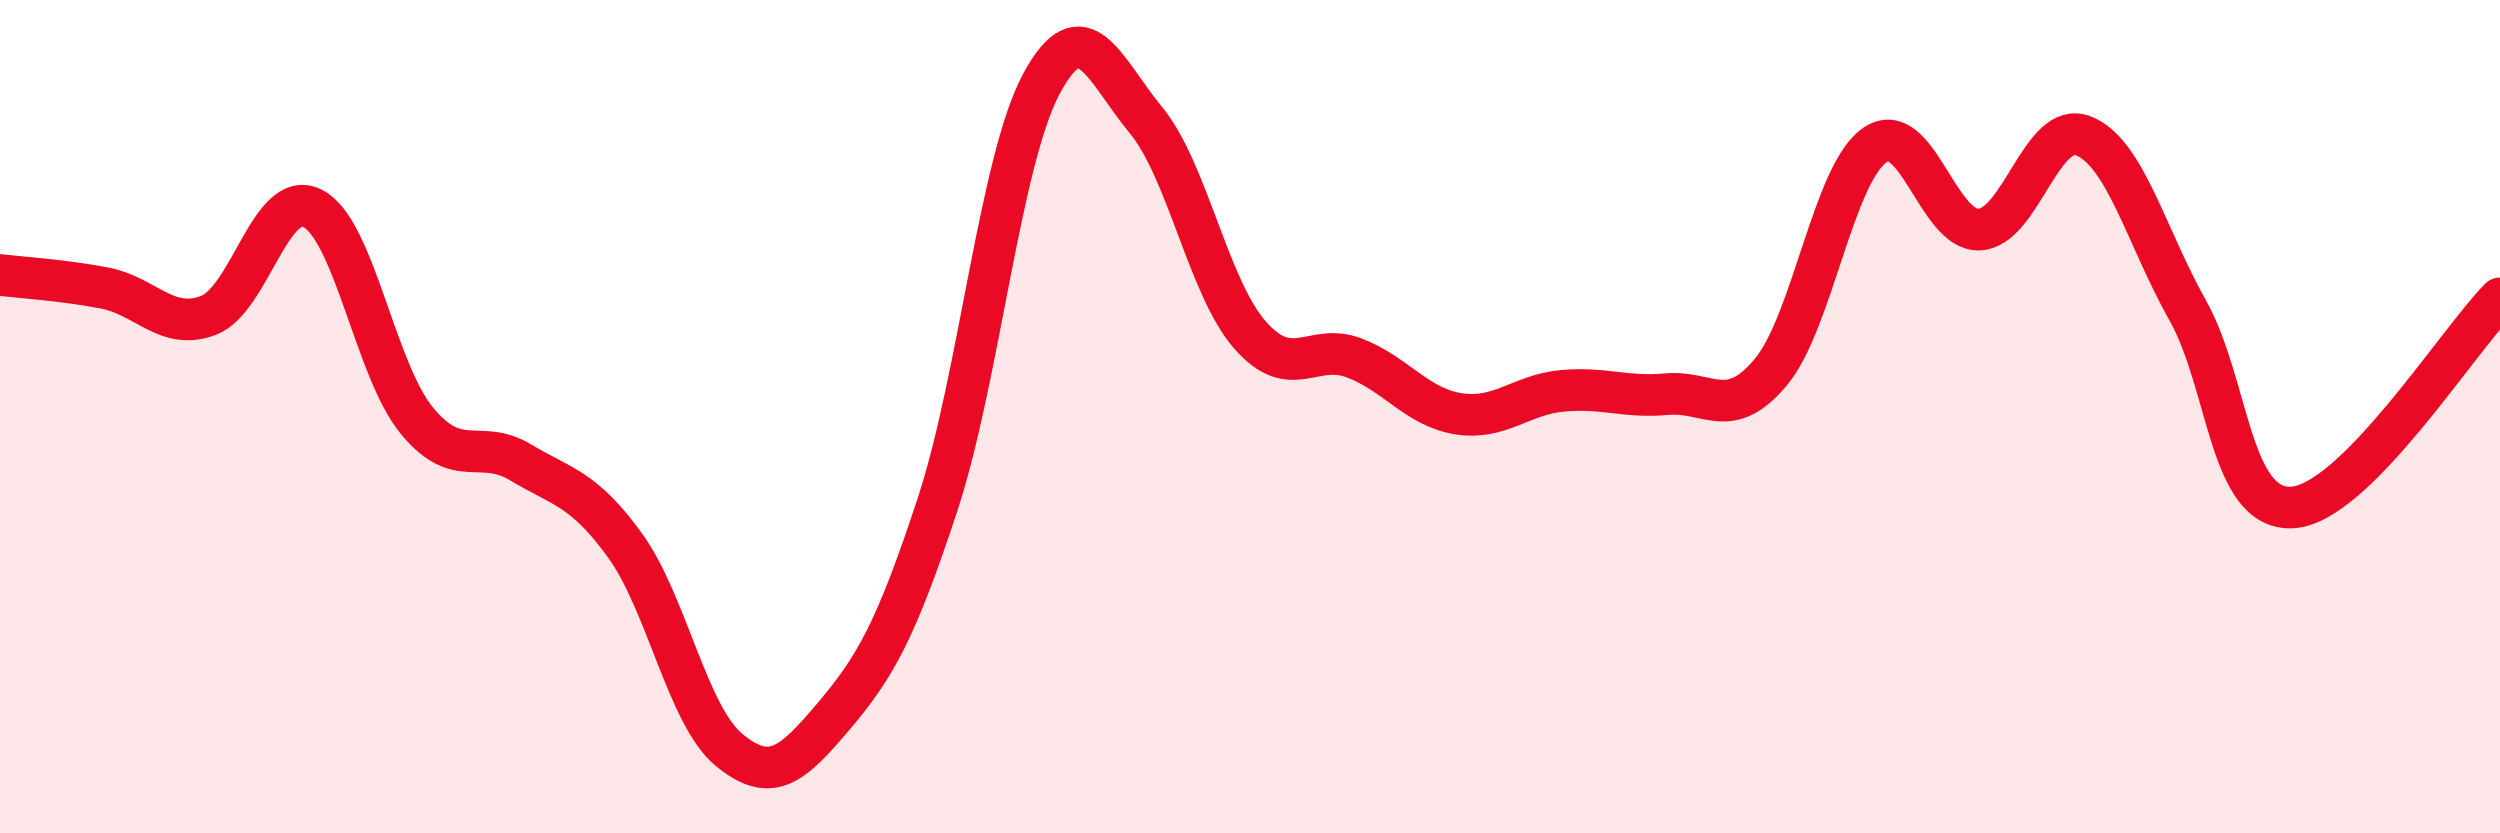
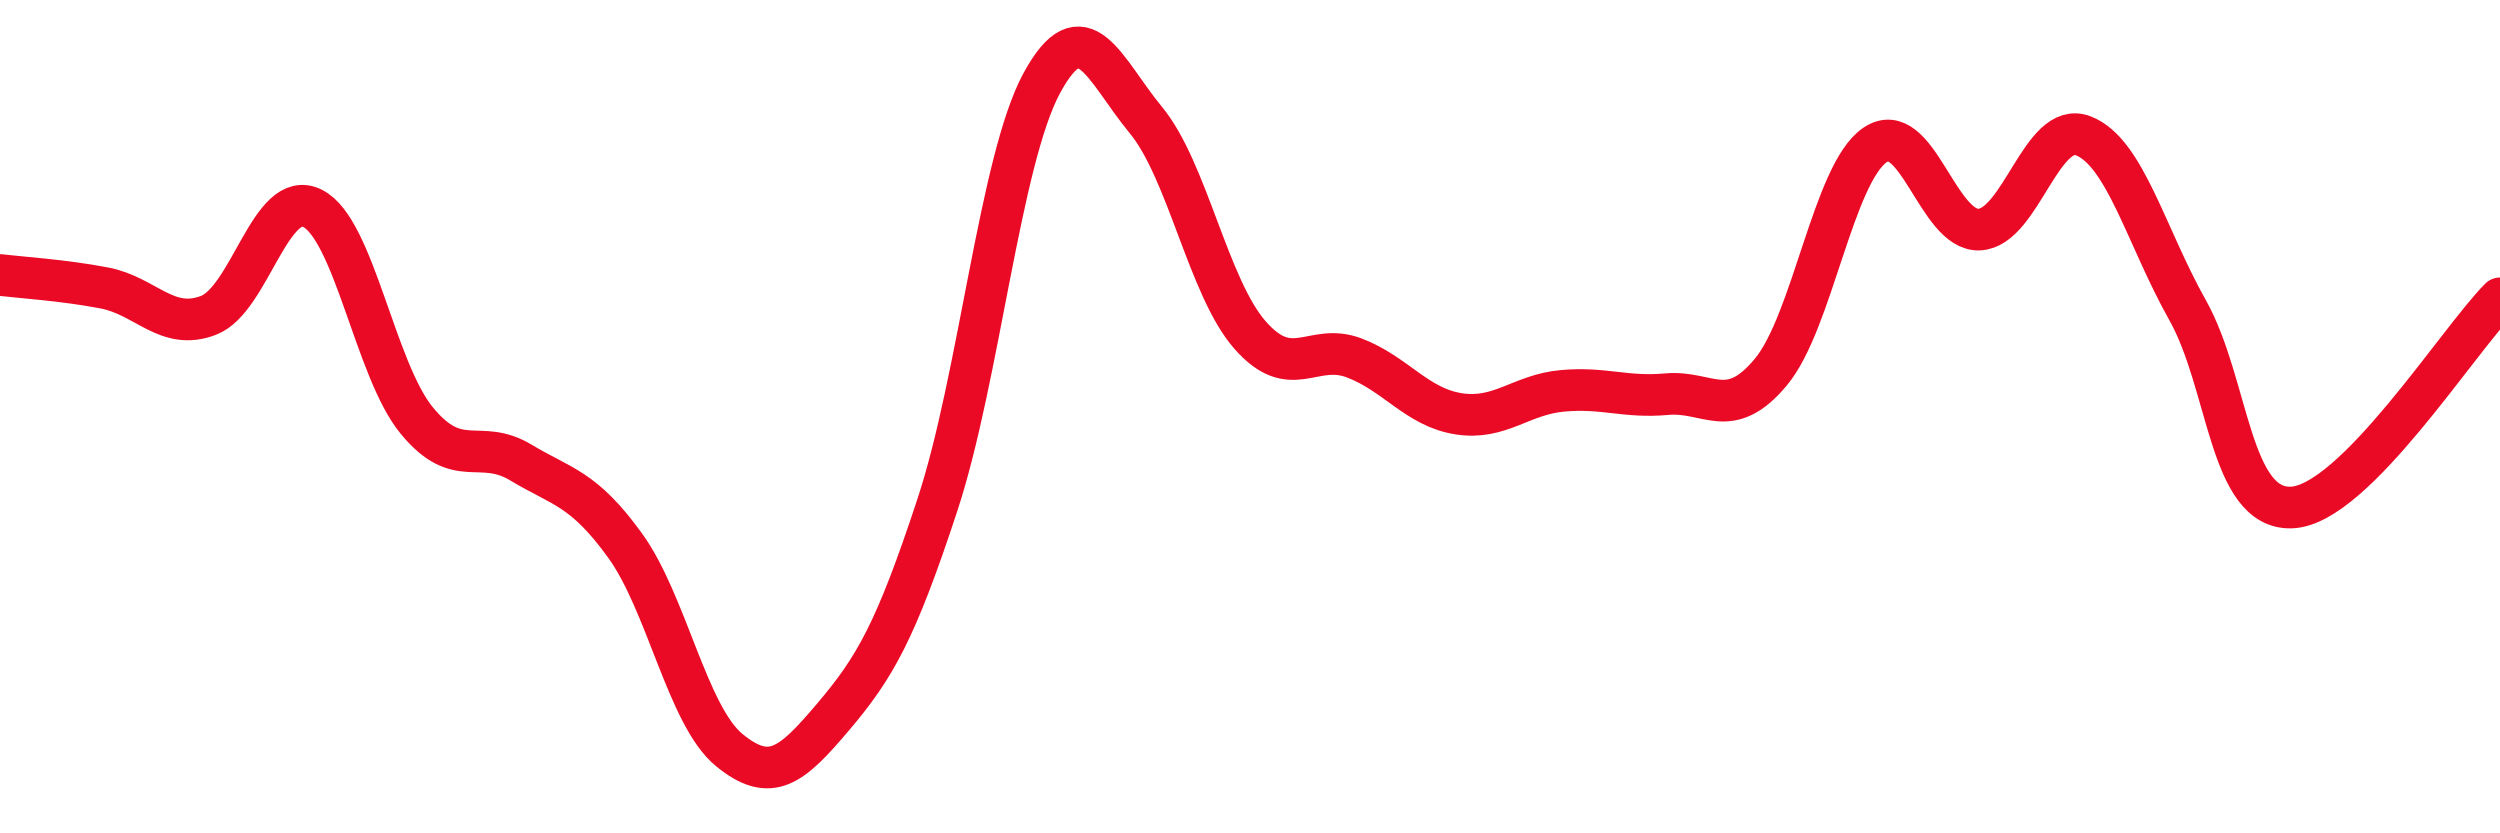
<svg xmlns="http://www.w3.org/2000/svg" width="60" height="20" viewBox="0 0 60 20">
-   <path d="M 0,6.6 C 0.5,6.66 1.5,6.72 2.5,6.91 C 3.5,7.1 4,7.95 5,7.57 C 6,7.19 6.5,4.5 7.5,5 C 8.5,5.5 9,8.87 10,10.09 C 11,11.31 11.5,10.5 12.5,11.1 C 13.5,11.7 14,11.71 15,13.09 C 16,14.47 16.5,17.18 17.5,18 C 18.5,18.82 19,18.38 20,17.2 C 21,16.02 21.5,15.15 22.5,12.11 C 23.5,9.07 24,3.85 25,2 C 26,0.15 26.5,1.67 27.5,2.88 C 28.5,4.09 29,6.9 30,8.04 C 31,9.18 31.5,8.21 32.5,8.59 C 33.5,8.97 34,9.77 35,9.93 C 36,10.09 36.5,9.47 37.5,9.38 C 38.5,9.29 39,9.55 40,9.46 C 41,9.37 41.5,10.13 42.5,8.93 C 43.5,7.73 44,4.16 45,3.48 C 46,2.8 46.5,5.55 47.5,5.51 C 48.5,5.47 49,2.87 50,3.26 C 51,3.65 51.5,5.66 52.5,7.44 C 53.5,9.22 53.5,12.24 55,12.18 C 56.5,12.12 59,8.16 60,7.16L60 20L0 20Z" fill="#EB0A25" opacity="0.1" stroke-linecap="round" stroke-linejoin="round" />
  <path d="M 0,6.6 C 0.5,6.66 1.5,6.72 2.5,6.91 C 3.5,7.1 4,7.95 5,7.57 C 6,7.19 6.5,4.5 7.5,5 C 8.5,5.5 9,8.87 10,10.09 C 11,11.31 11.5,10.5 12.5,11.1 C 13.5,11.7 14,11.71 15,13.09 C 16,14.47 16.5,17.18 17.5,18 C 18.5,18.82 19,18.38 20,17.2 C 21,16.02 21.5,15.15 22.5,12.11 C 23.5,9.07 24,3.85 25,2 C 26,0.15 26.5,1.67 27.5,2.88 C 28.5,4.09 29,6.9 30,8.04 C 31,9.18 31.5,8.21 32.5,8.59 C 33.5,8.97 34,9.77 35,9.93 C 36,10.09 36.5,9.47 37.5,9.38 C 38.5,9.29 39,9.55 40,9.46 C 41,9.37 41.5,10.13 42.5,8.93 C 43.5,7.73 44,4.16 45,3.48 C 46,2.8 46.5,5.55 47.5,5.51 C 48.5,5.47 49,2.87 50,3.26 C 51,3.65 51.5,5.66 52.5,7.44 C 53.5,9.22 53.5,12.24 55,12.18 C 56.5,12.12 59,8.16 60,7.16" stroke="#EB0A25" stroke-width="1" fill="none" stroke-linecap="round" stroke-linejoin="round" />
</svg>